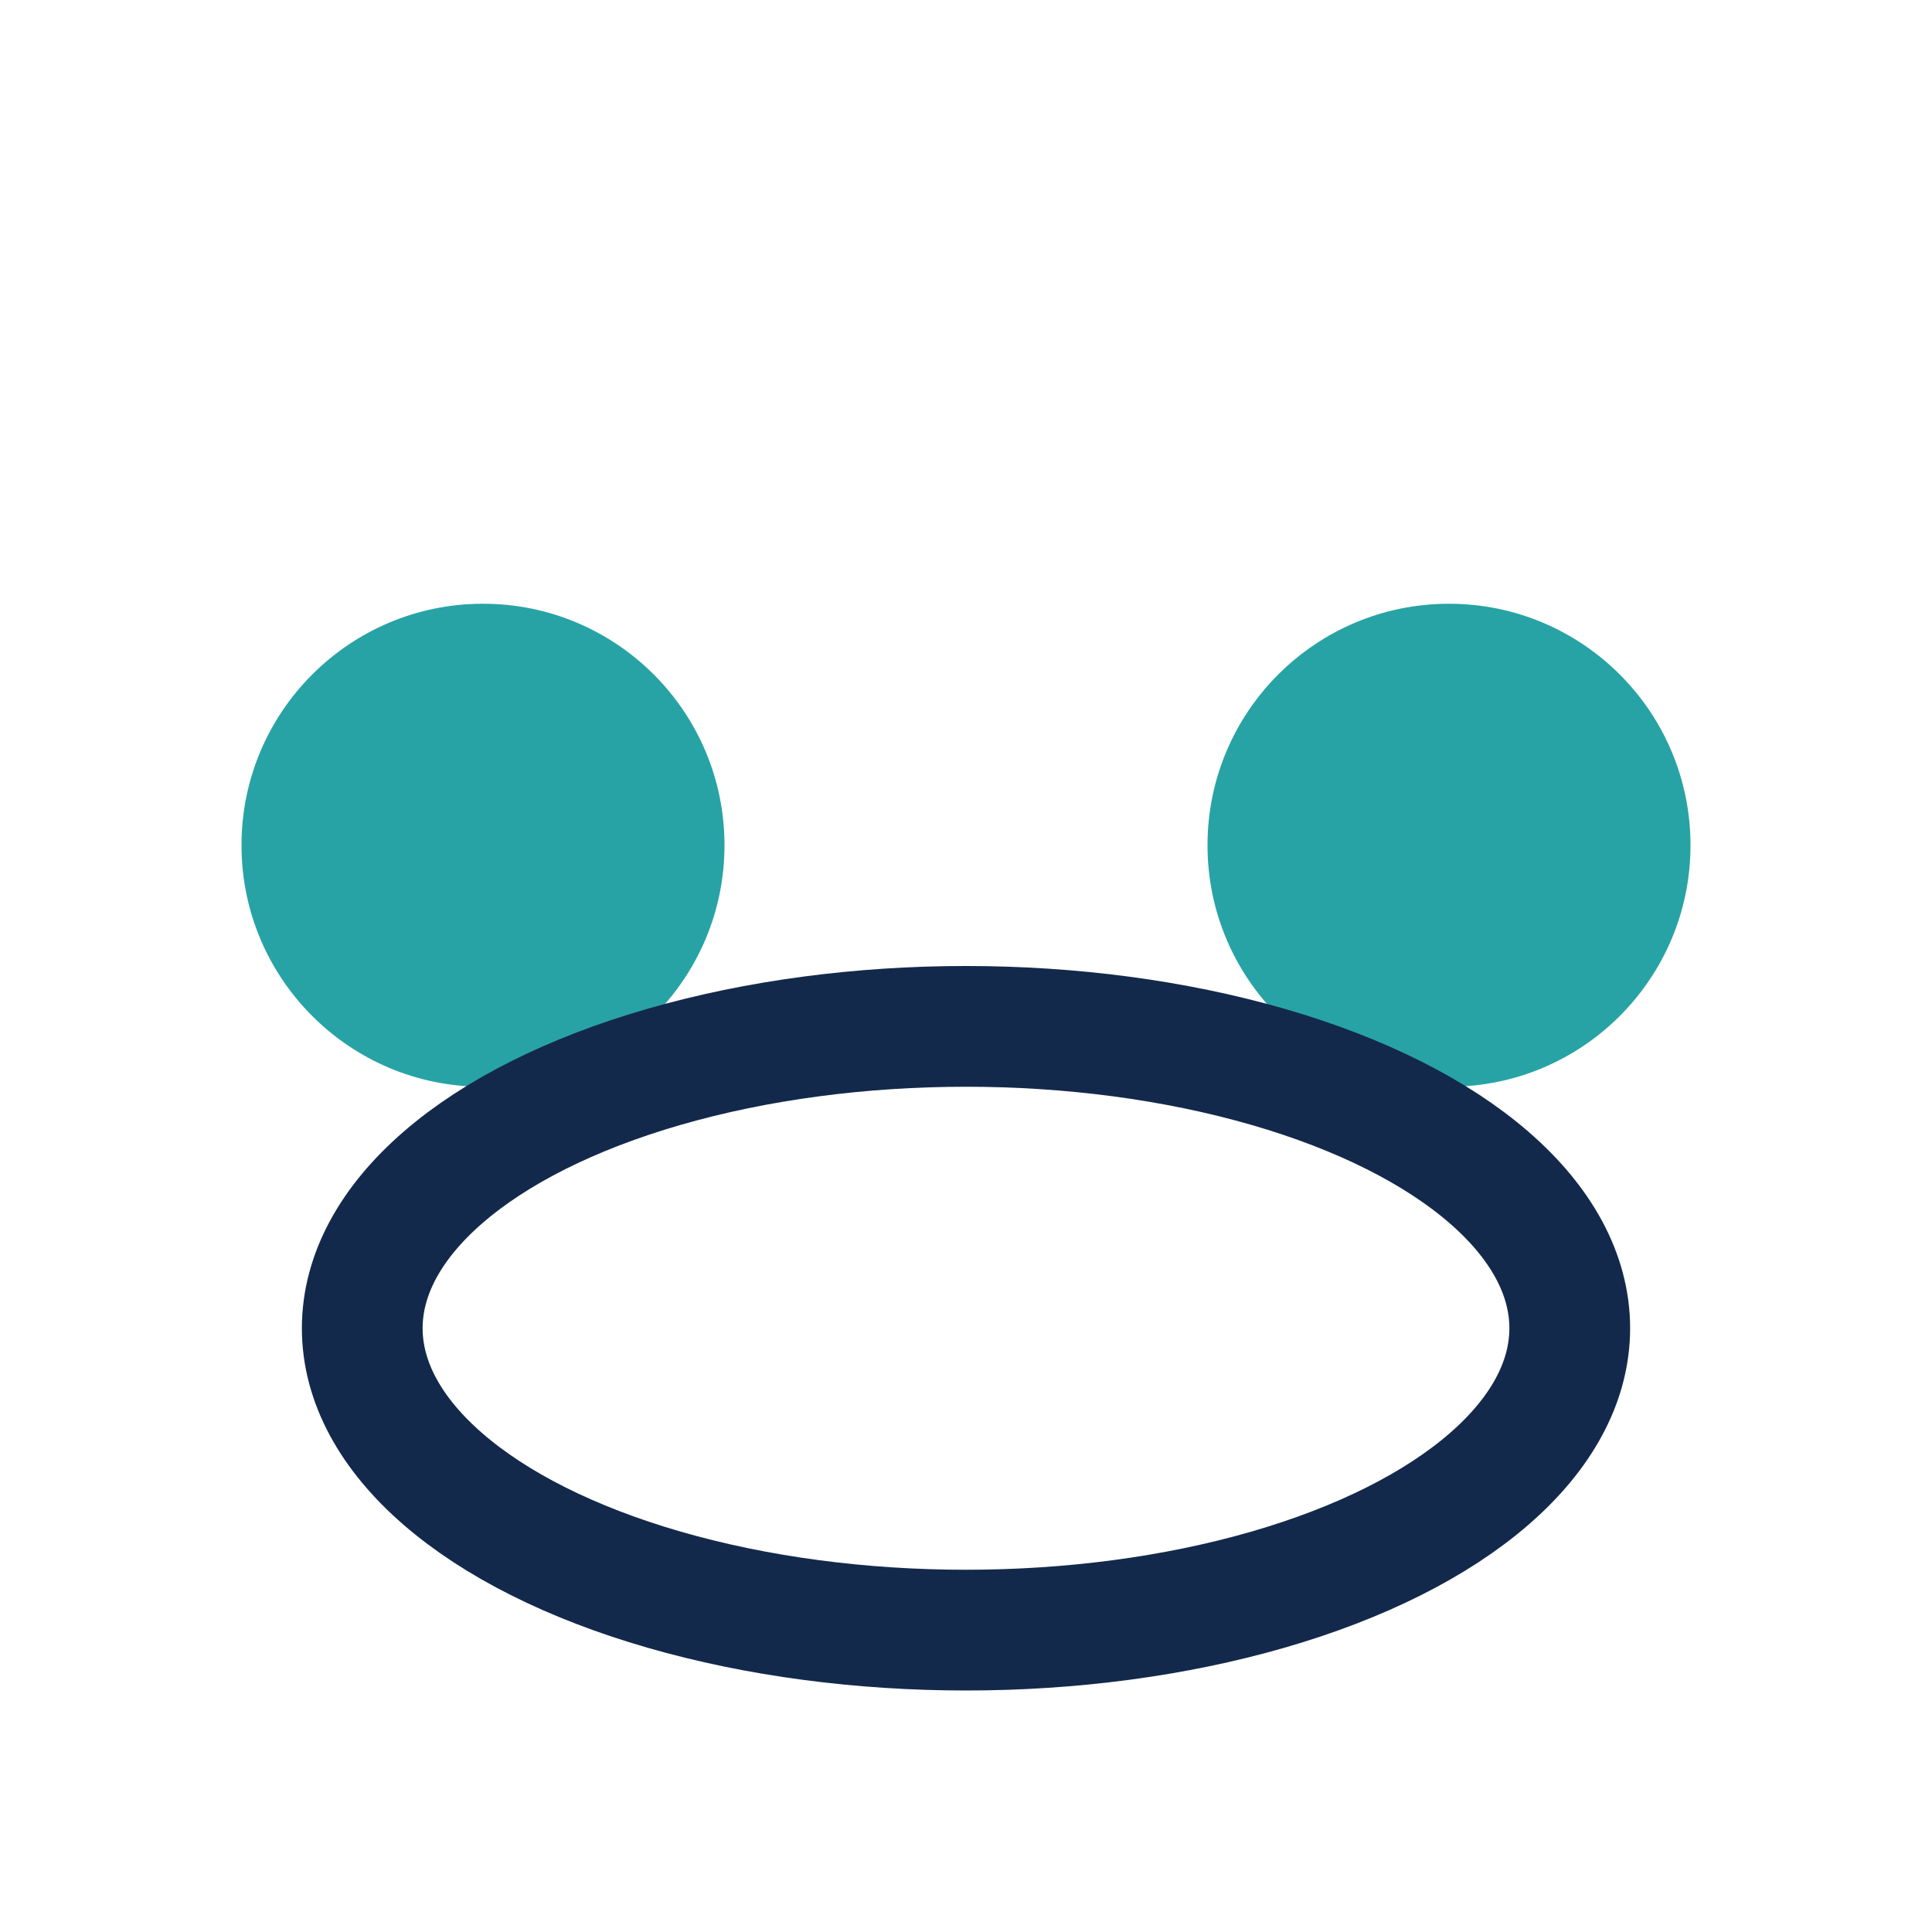
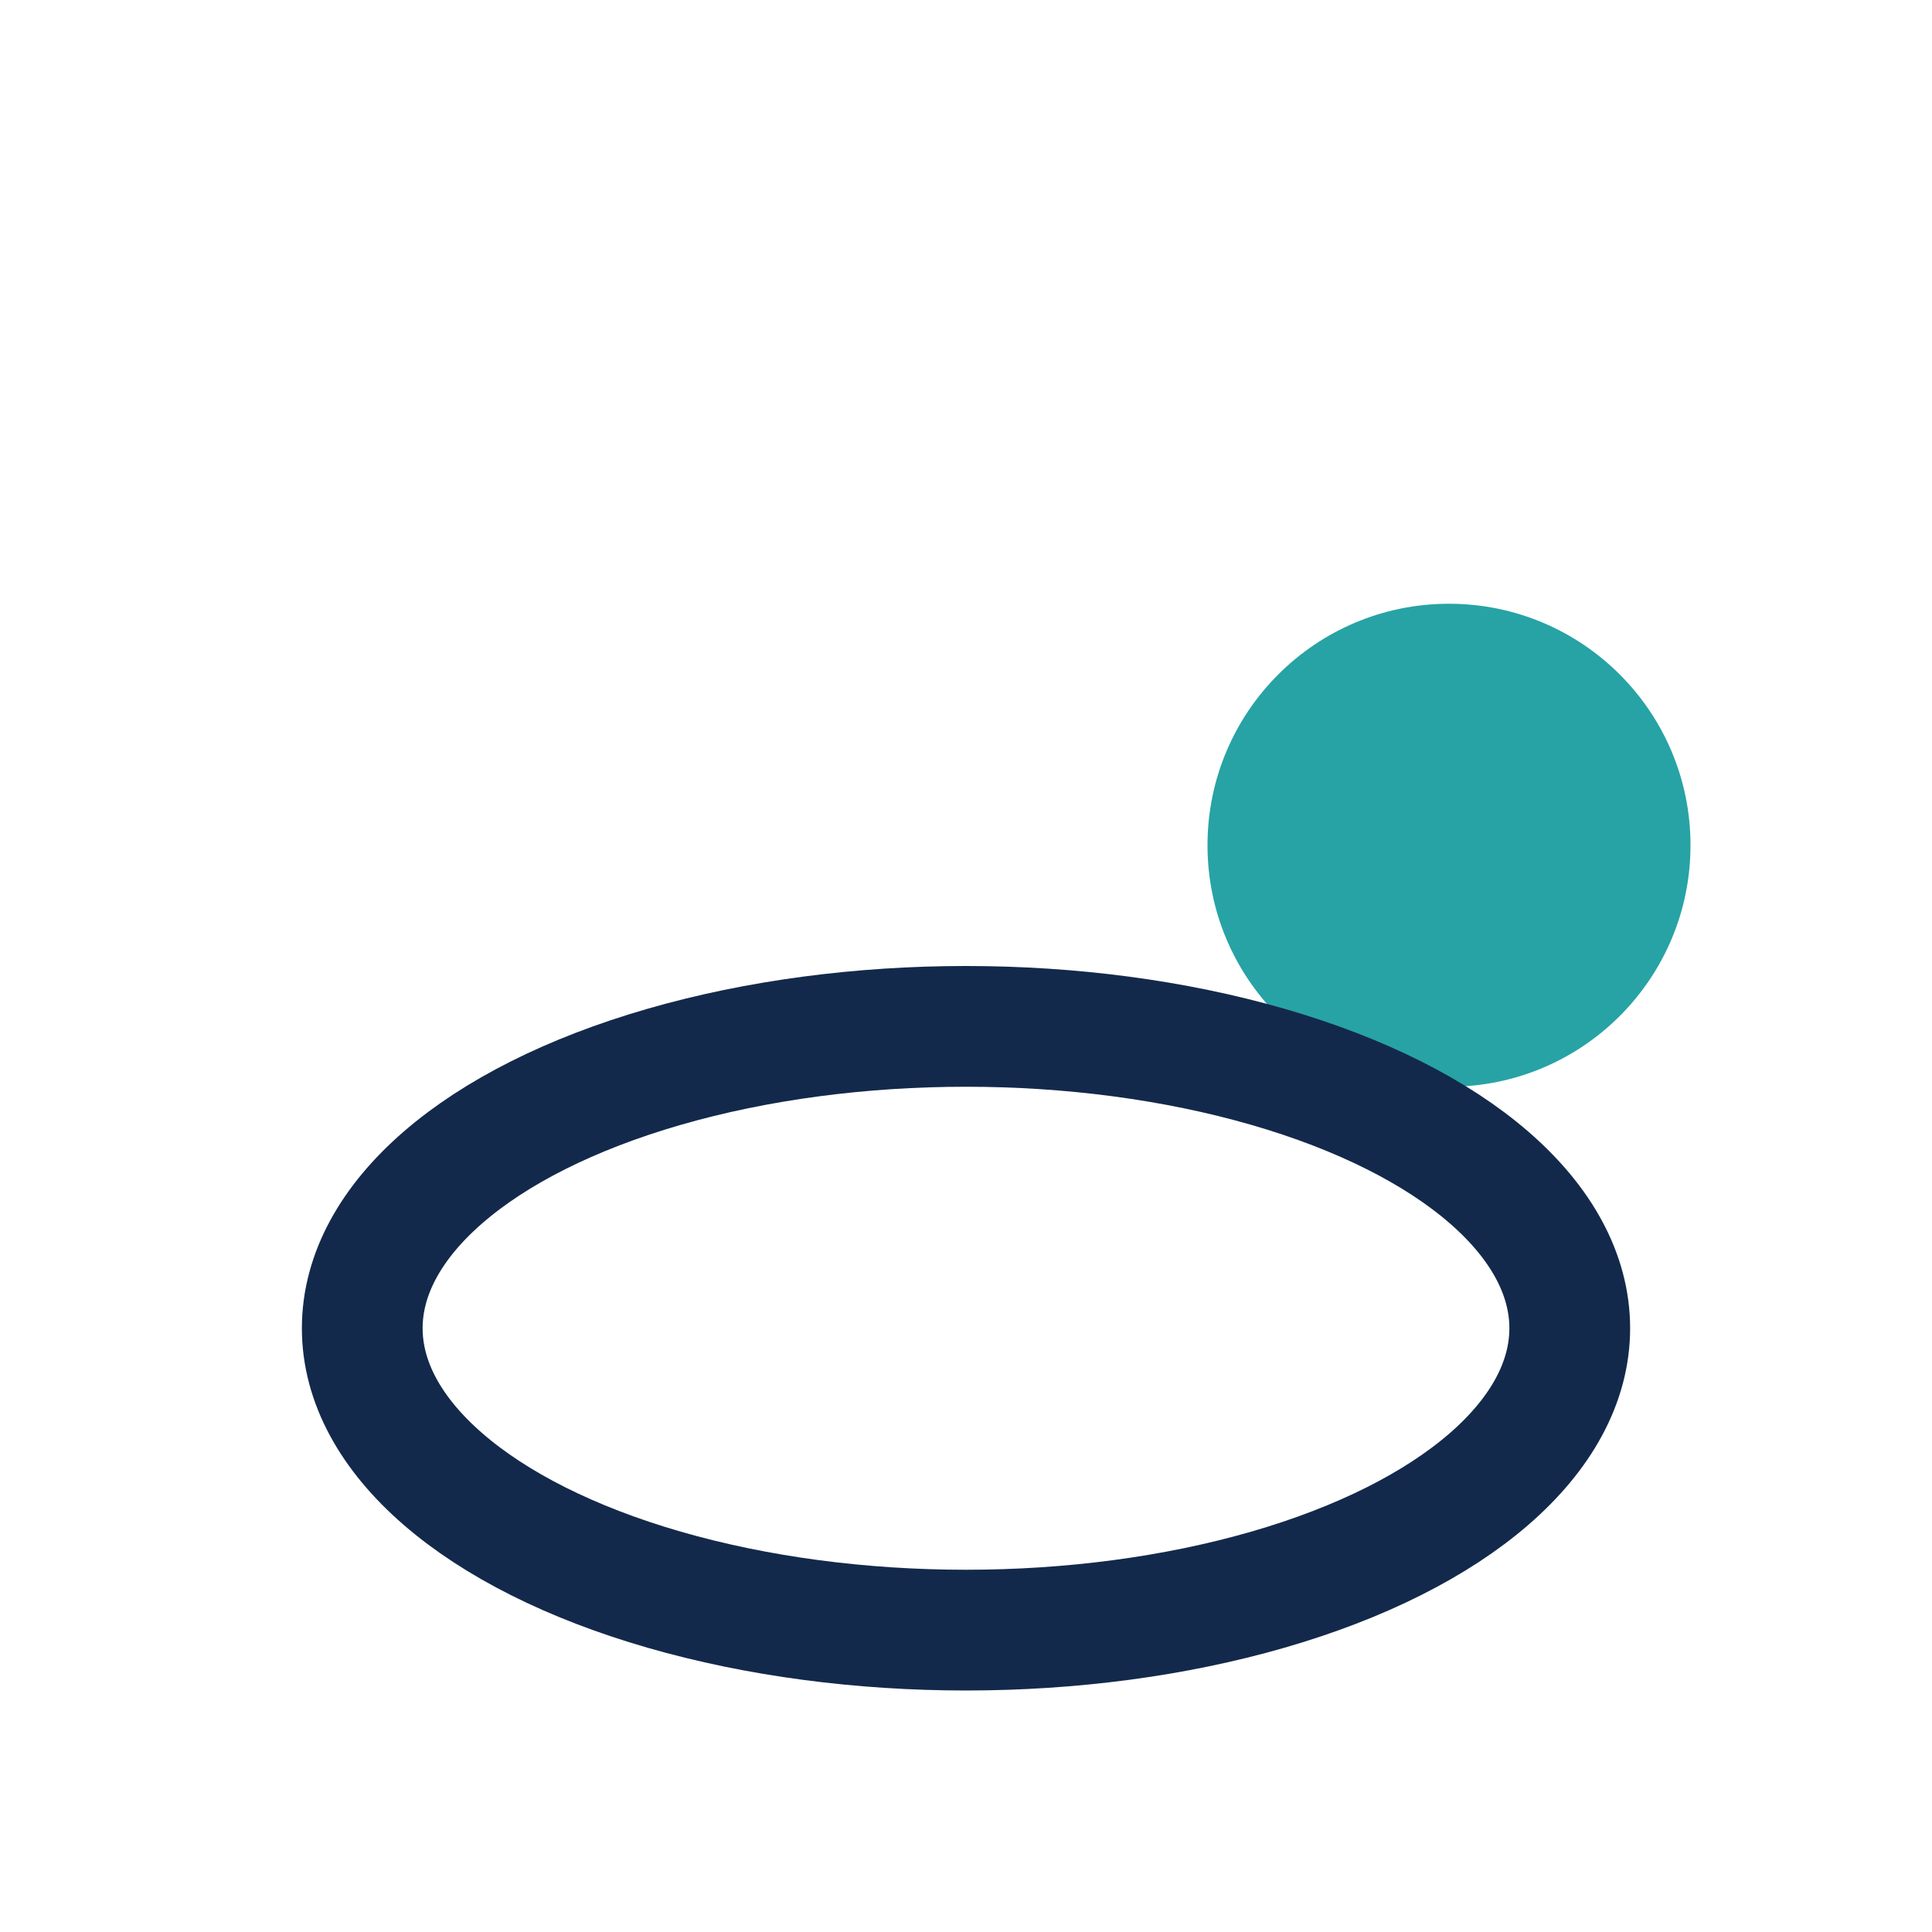
<svg xmlns="http://www.w3.org/2000/svg" width="32" height="32" viewBox="0 0 32 32">
-   <circle cx="8" cy="14" r="4" fill="#27A3A5" />
  <circle cx="24" cy="14" r="4" fill="#27A3A5" />
  <ellipse cx="16" cy="22" rx="10" ry="5" fill="none" stroke="#13294B" stroke-width="2" />
</svg>